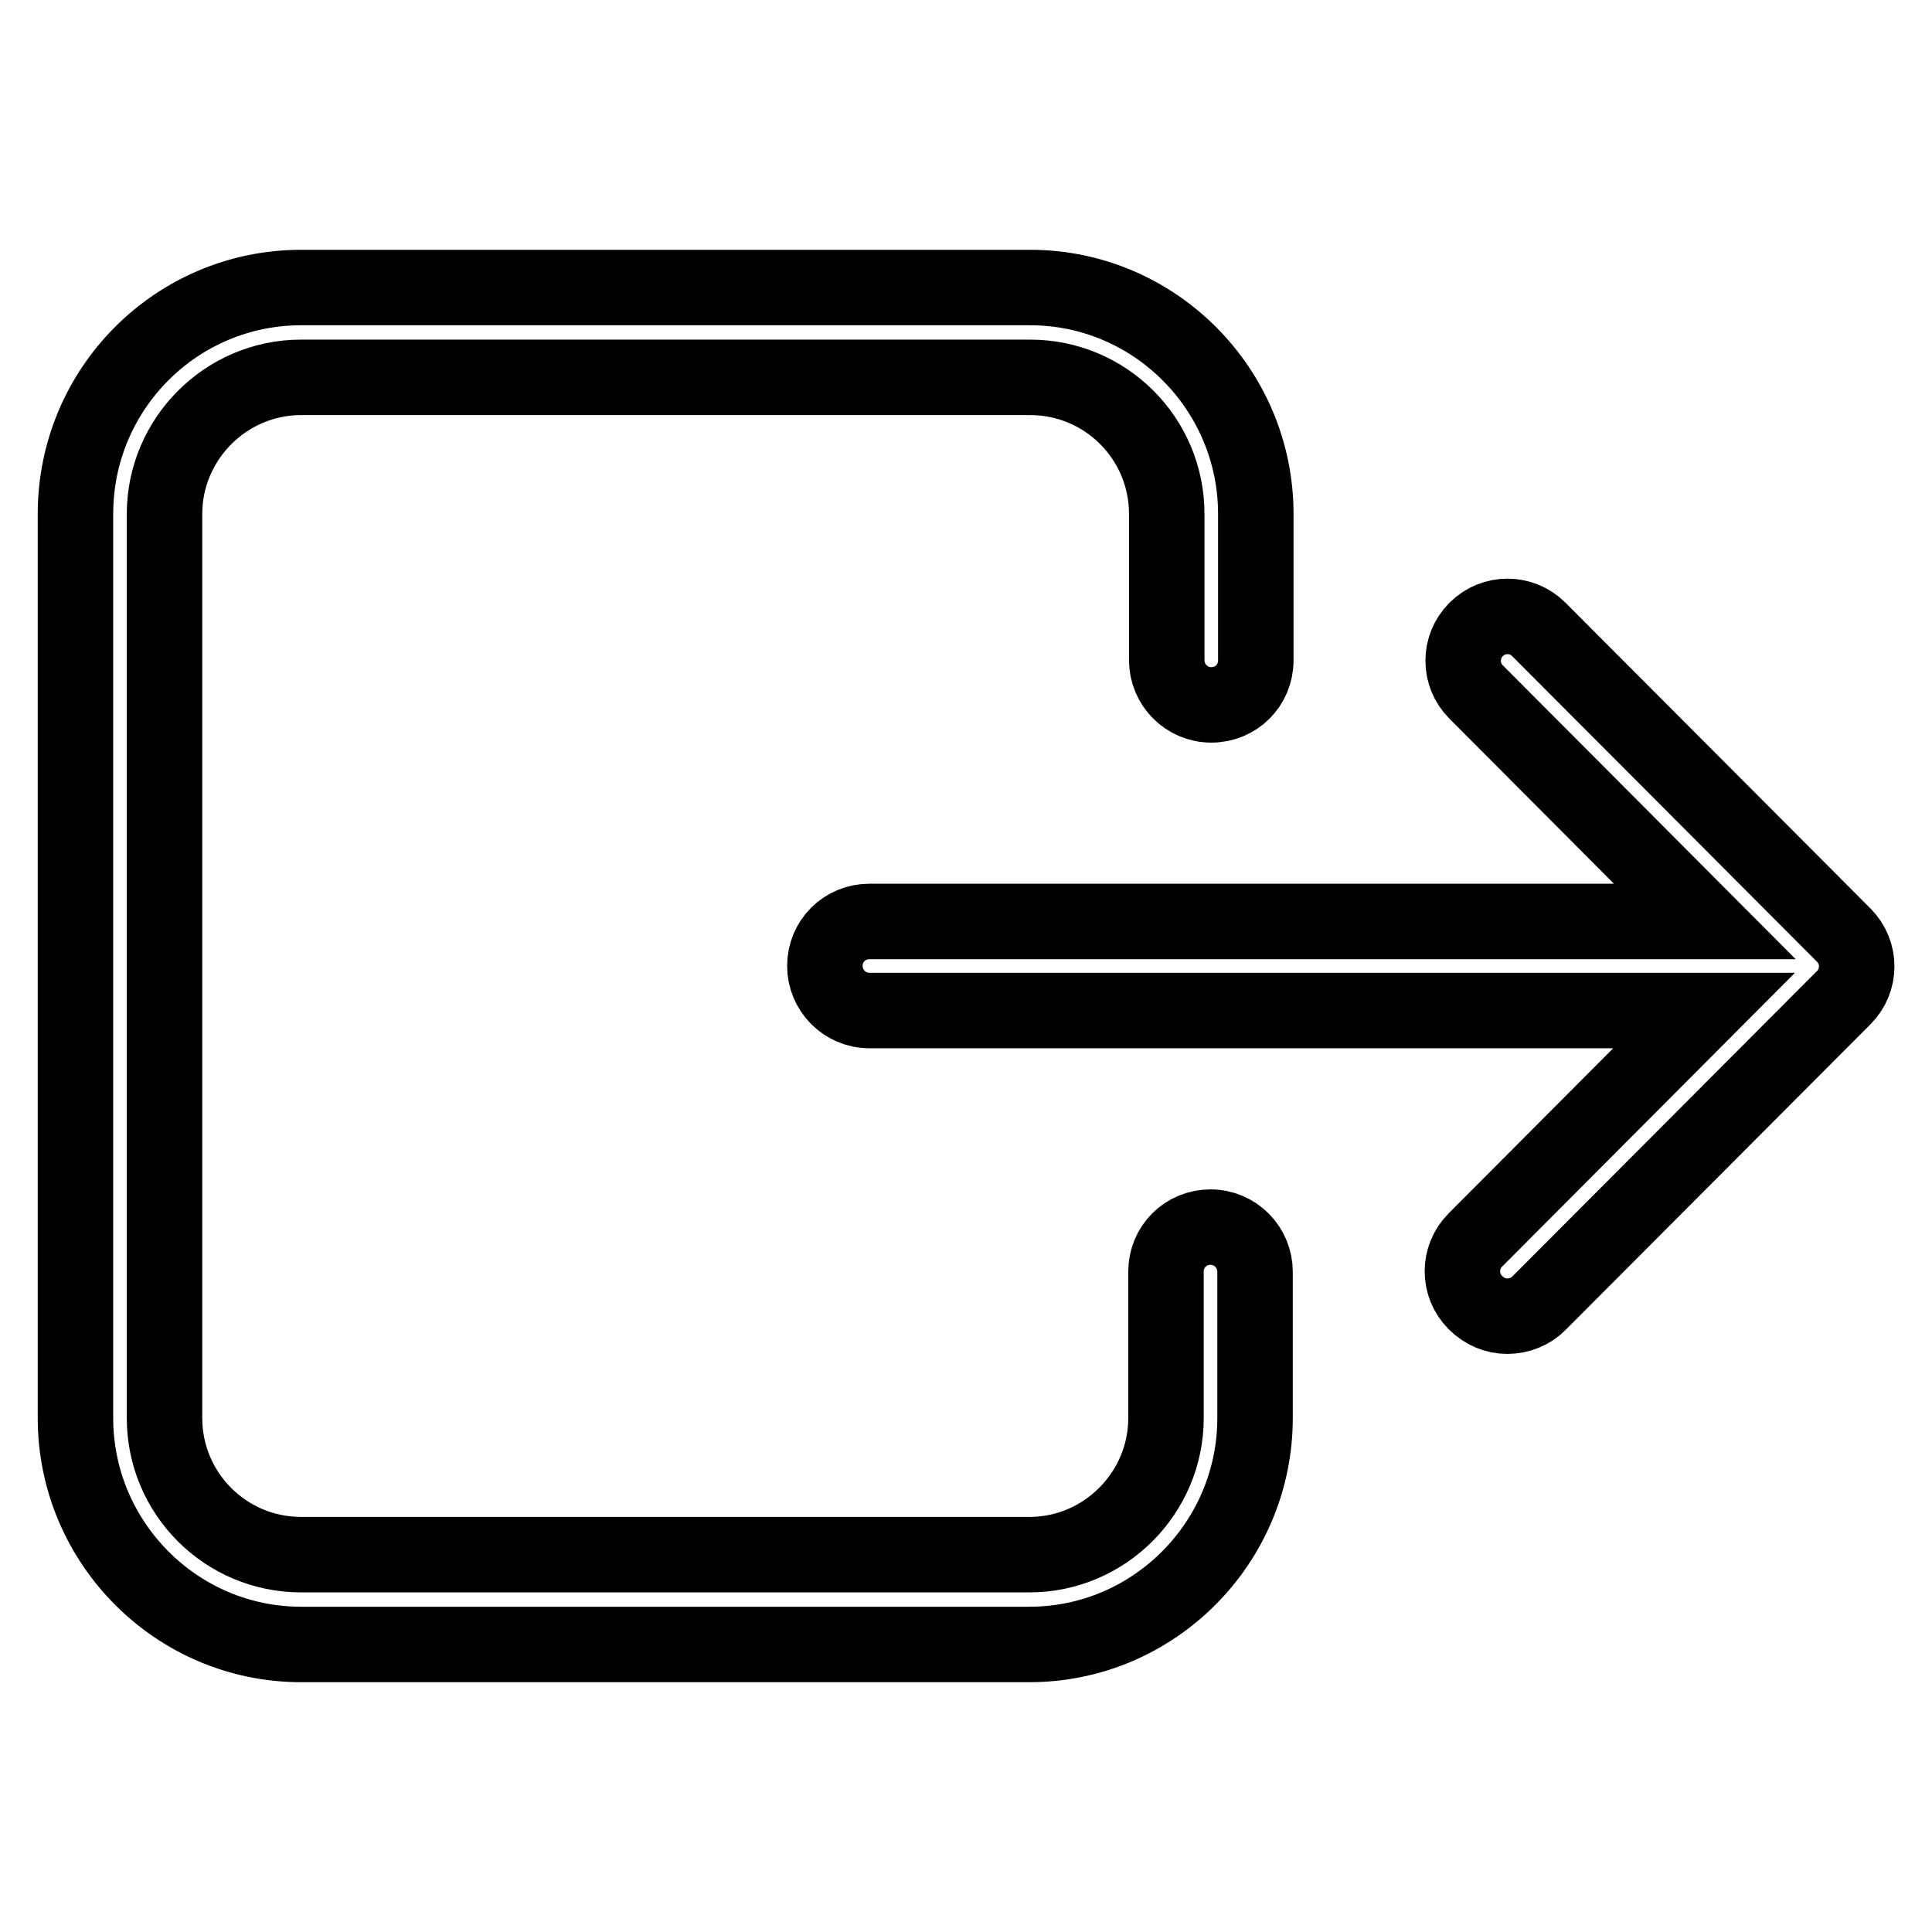
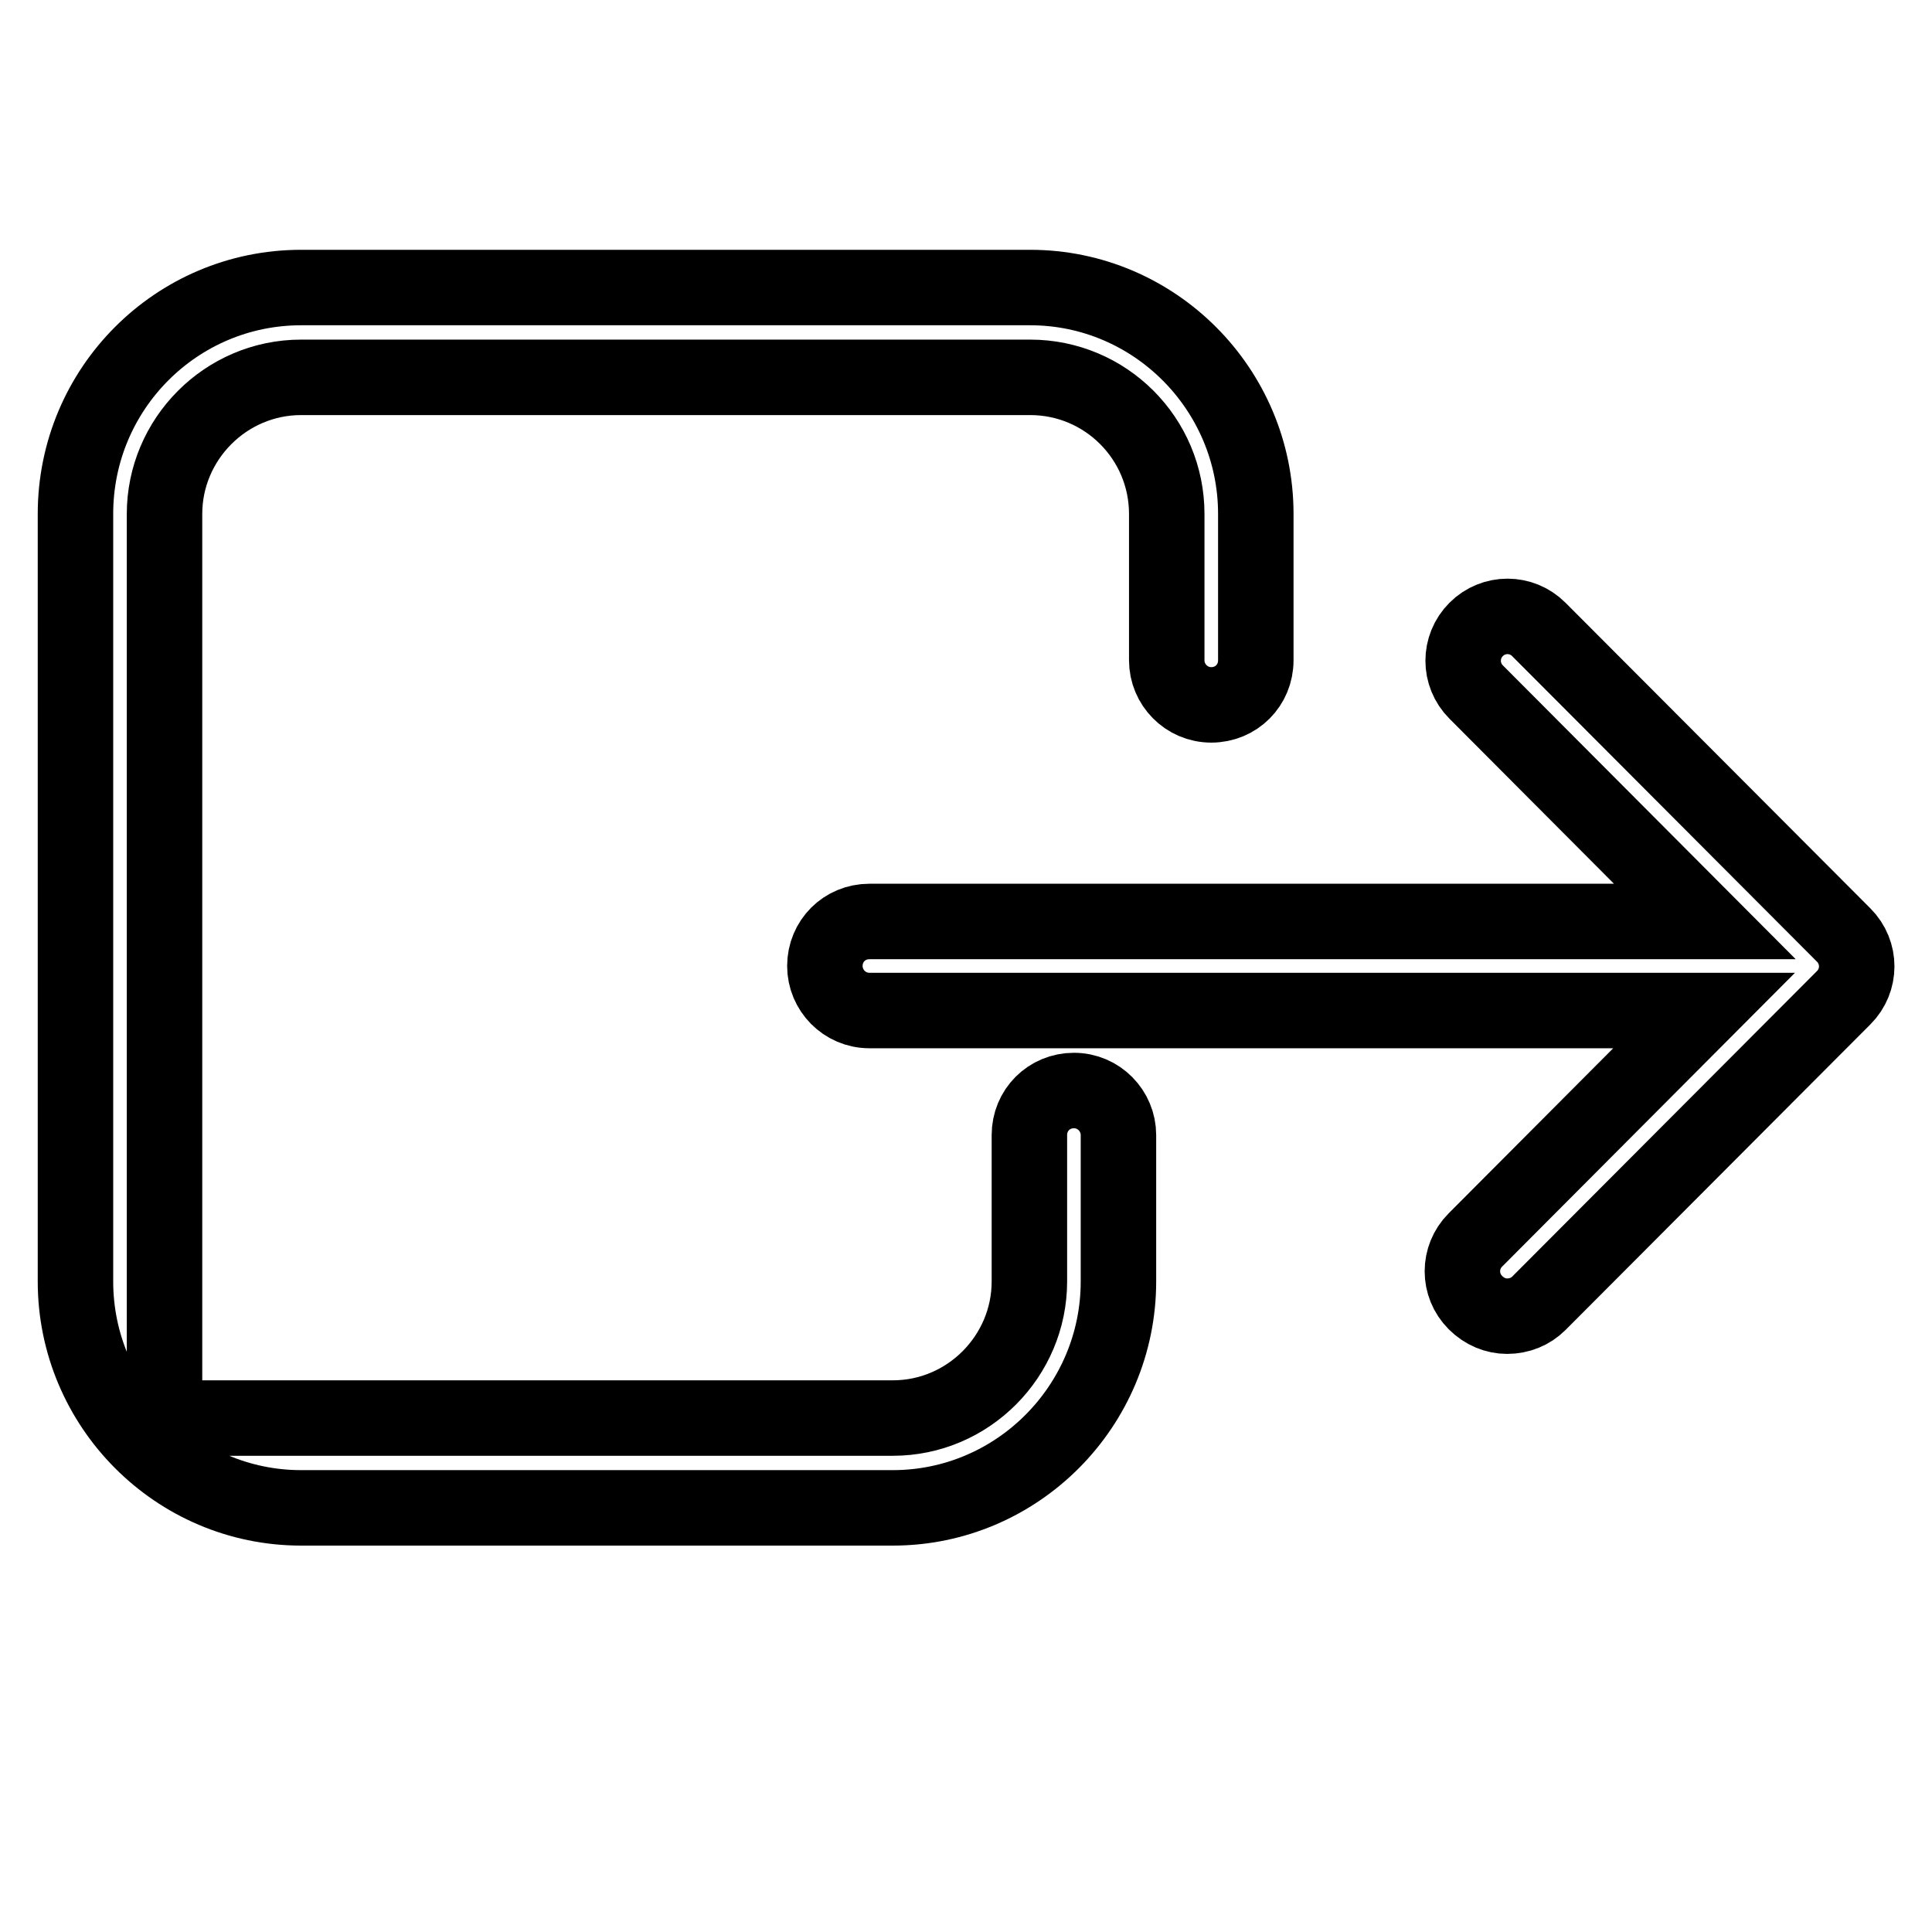
<svg xmlns="http://www.w3.org/2000/svg" version="1.1" x="0px" y="0px" viewBox="0 0 256 256" enable-background="new 0 0 256 256" xml:space="preserve">
  <g>
-     <path stroke-width="10" fill-opacity="0" stroke="#000000" d="M10,68.1c0-16.6,13.4-30,29.9-30h96.6c16.5,0,29.9,13.5,29.9,30v19.4c0,3.3-2.6,5.9-5.9,5.9c0,0,0,0,0,0 c-3.3,0-5.9-2.7-5.9-5.9c0,0,0,0,0,0V68.1c0-10-8.1-18.1-18.1-18.1H39.9c-10,0-18.1,8.2-18.1,18.1v119.8c0,10,8.1,18.1,18.1,18.1 h96.5c10,0,18.1-8.2,18.1-18.1v-19.4c0-3.3,2.6-5.9,5.9-5.9c0,0,0,0,0,0c3.3,0,5.9,2.7,5.9,5.9c0,0,0,0,0,0v19.4 c0,16.5-13.4,30-29.9,30H39.9c-16.5,0-29.9-13.5-29.9-30V68.1z M195.5,172.6c-2.3-2.3-2.3-6,0-8.3c0,0,0,0,0,0l30.3-30.4H115.2 c-3.3,0-5.9-2.7-5.9-5.9c0,0,0,0,0,0c0-3.3,2.6-5.9,5.9-5.9c0,0,0,0,0,0h110.7l-30.3-30.4c-2.3-2.3-2.3-6,0-8.3c0,0,0,0,0,0 c2.3-2.3,6-2.3,8.3,0c0,0,0,0,0,0l40.4,40.5c2.3,2.3,2.3,6,0,8.3c0,0,0,0,0,0l-40.4,40.5c-1.1,1.1-2.6,1.7-4.2,1.7 C198.2,174.4,196.7,173.8,195.5,172.6L195.5,172.6z" />
+     <path stroke-width="10" fill-opacity="0" stroke="#000000" d="M10,68.1c0-16.6,13.4-30,29.9-30h96.6c16.5,0,29.9,13.5,29.9,30v19.4c0,3.3-2.6,5.9-5.9,5.9c0,0,0,0,0,0 c-3.3,0-5.9-2.7-5.9-5.9c0,0,0,0,0,0V68.1c0-10-8.1-18.1-18.1-18.1H39.9c-10,0-18.1,8.2-18.1,18.1v119.8h96.5c10,0,18.1-8.2,18.1-18.1v-19.4c0-3.3,2.6-5.9,5.9-5.9c0,0,0,0,0,0c3.3,0,5.9,2.7,5.9,5.9c0,0,0,0,0,0v19.4 c0,16.5-13.4,30-29.9,30H39.9c-16.5,0-29.9-13.5-29.9-30V68.1z M195.5,172.6c-2.3-2.3-2.3-6,0-8.3c0,0,0,0,0,0l30.3-30.4H115.2 c-3.3,0-5.9-2.7-5.9-5.9c0,0,0,0,0,0c0-3.3,2.6-5.9,5.9-5.9c0,0,0,0,0,0h110.7l-30.3-30.4c-2.3-2.3-2.3-6,0-8.3c0,0,0,0,0,0 c2.3-2.3,6-2.3,8.3,0c0,0,0,0,0,0l40.4,40.5c2.3,2.3,2.3,6,0,8.3c0,0,0,0,0,0l-40.4,40.5c-1.1,1.1-2.6,1.7-4.2,1.7 C198.2,174.4,196.7,173.8,195.5,172.6L195.5,172.6z" />
  </g>
</svg>